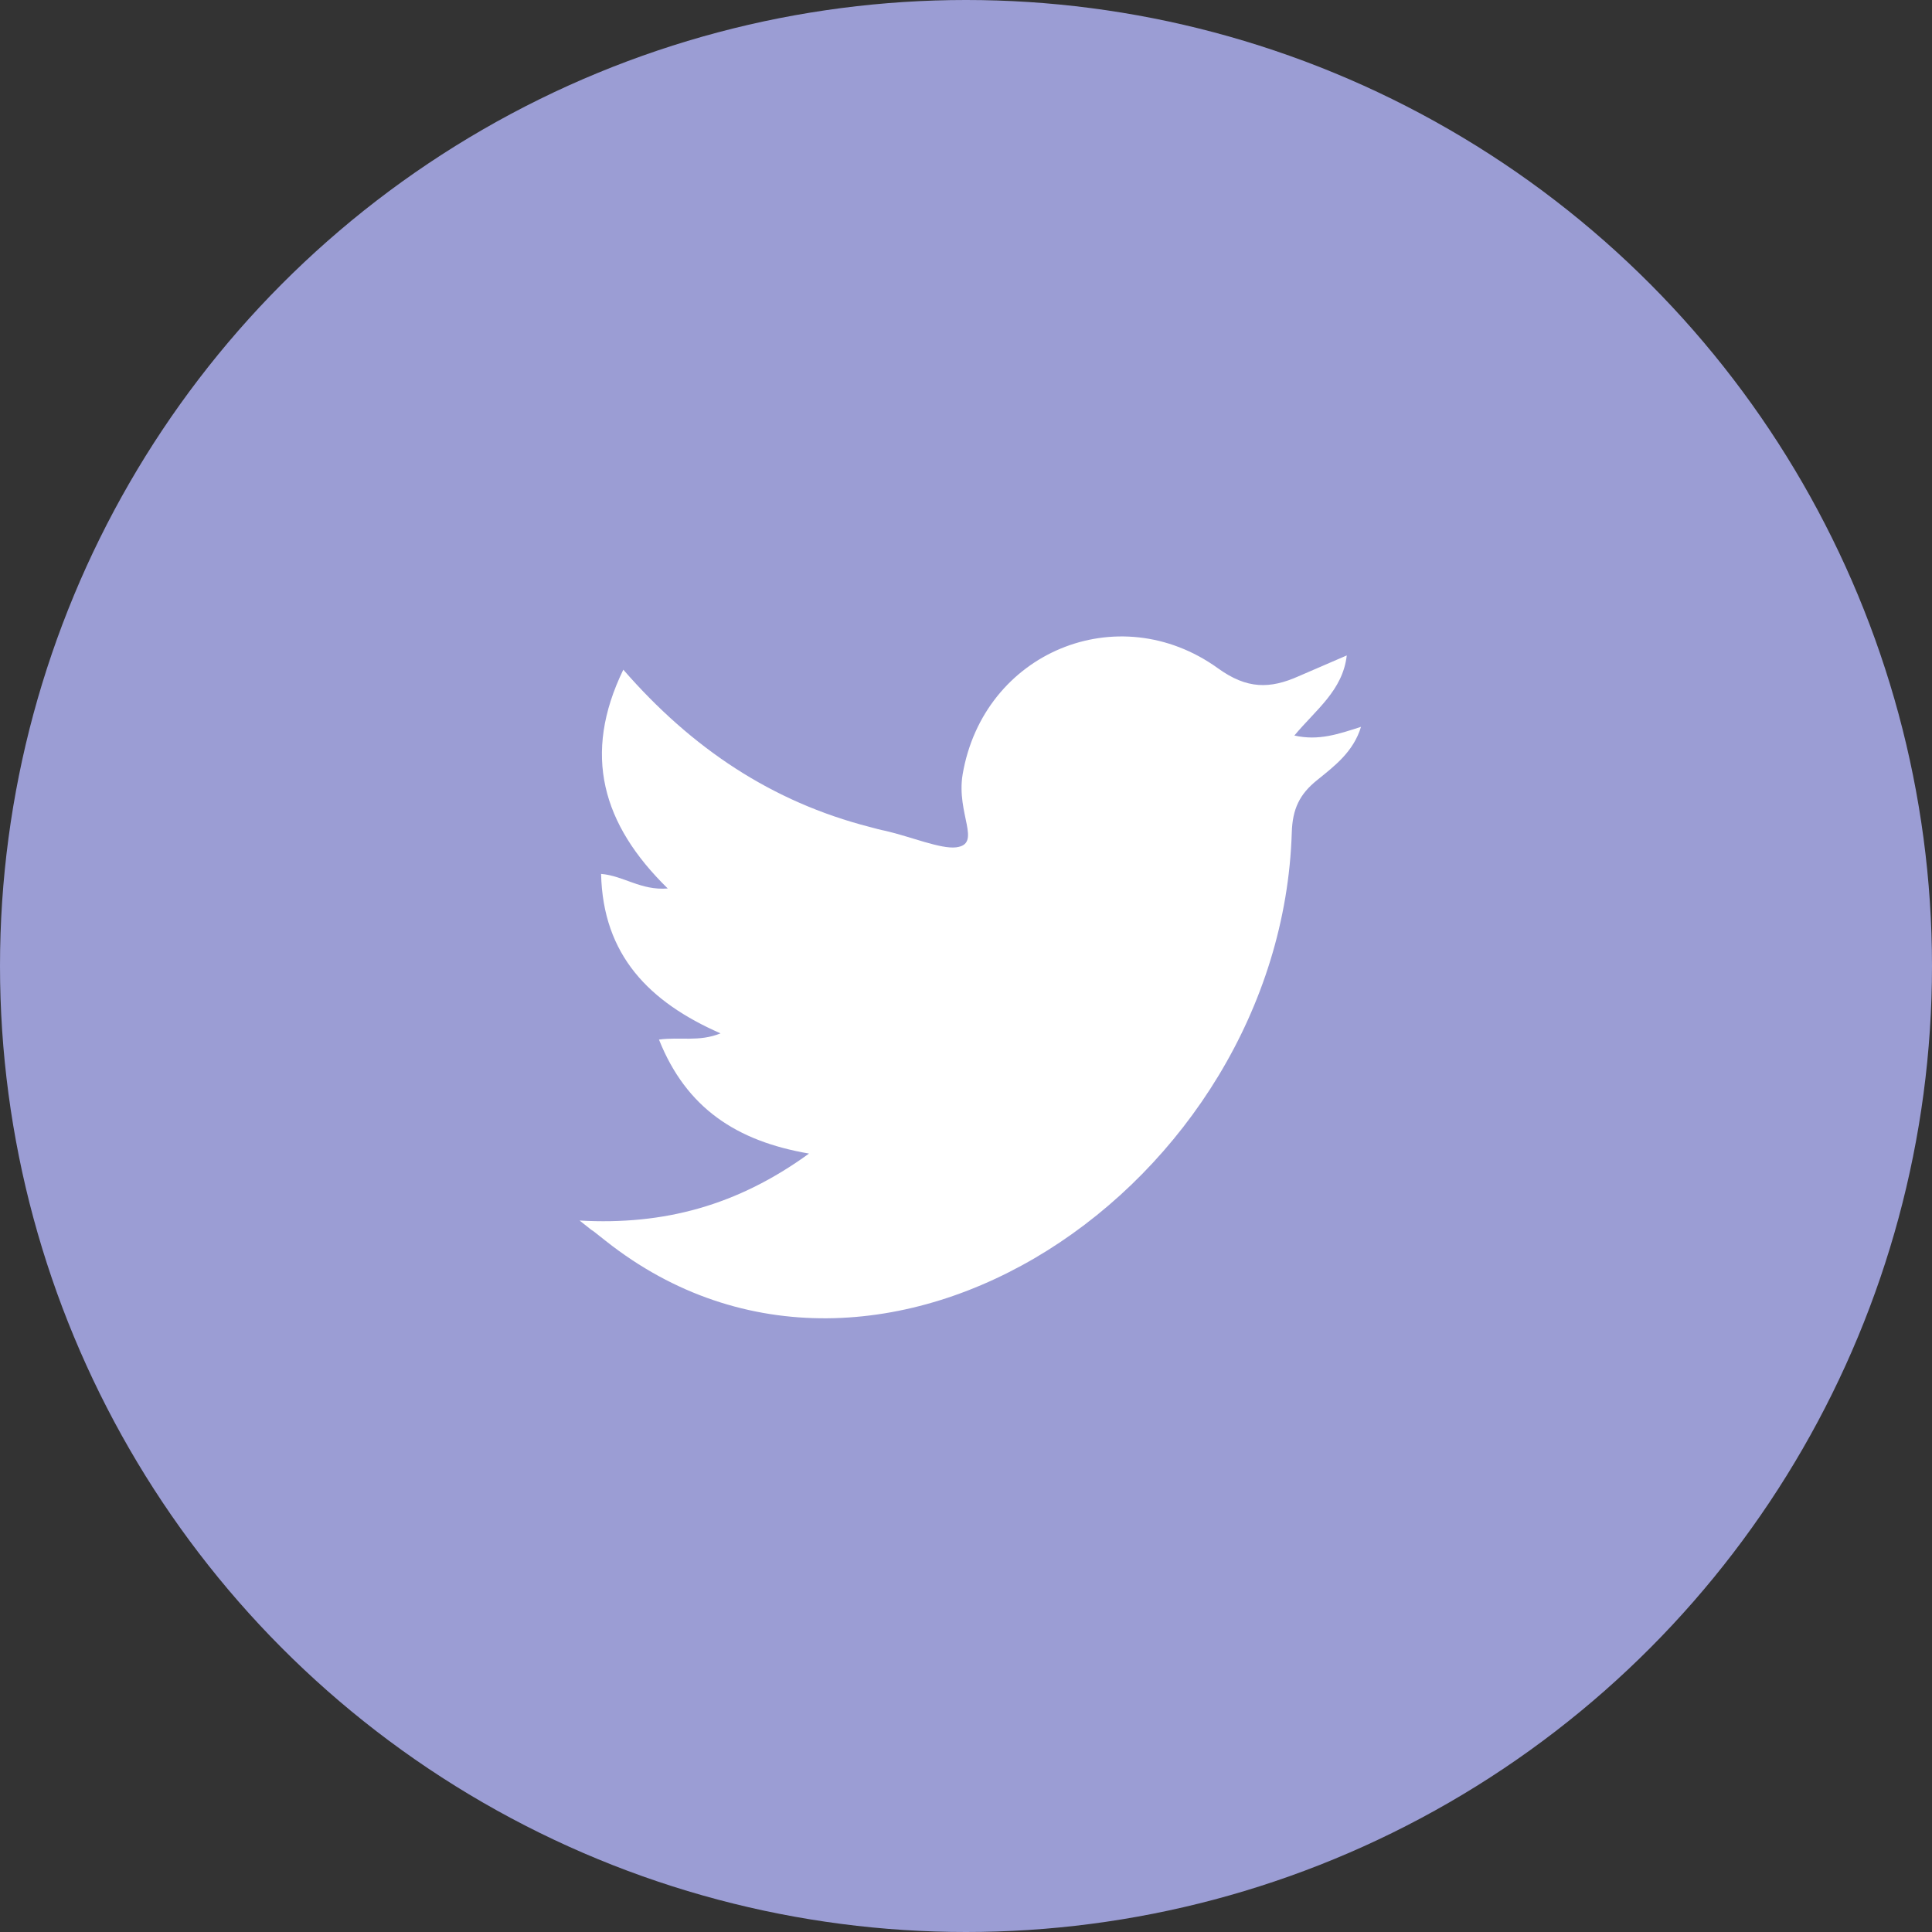
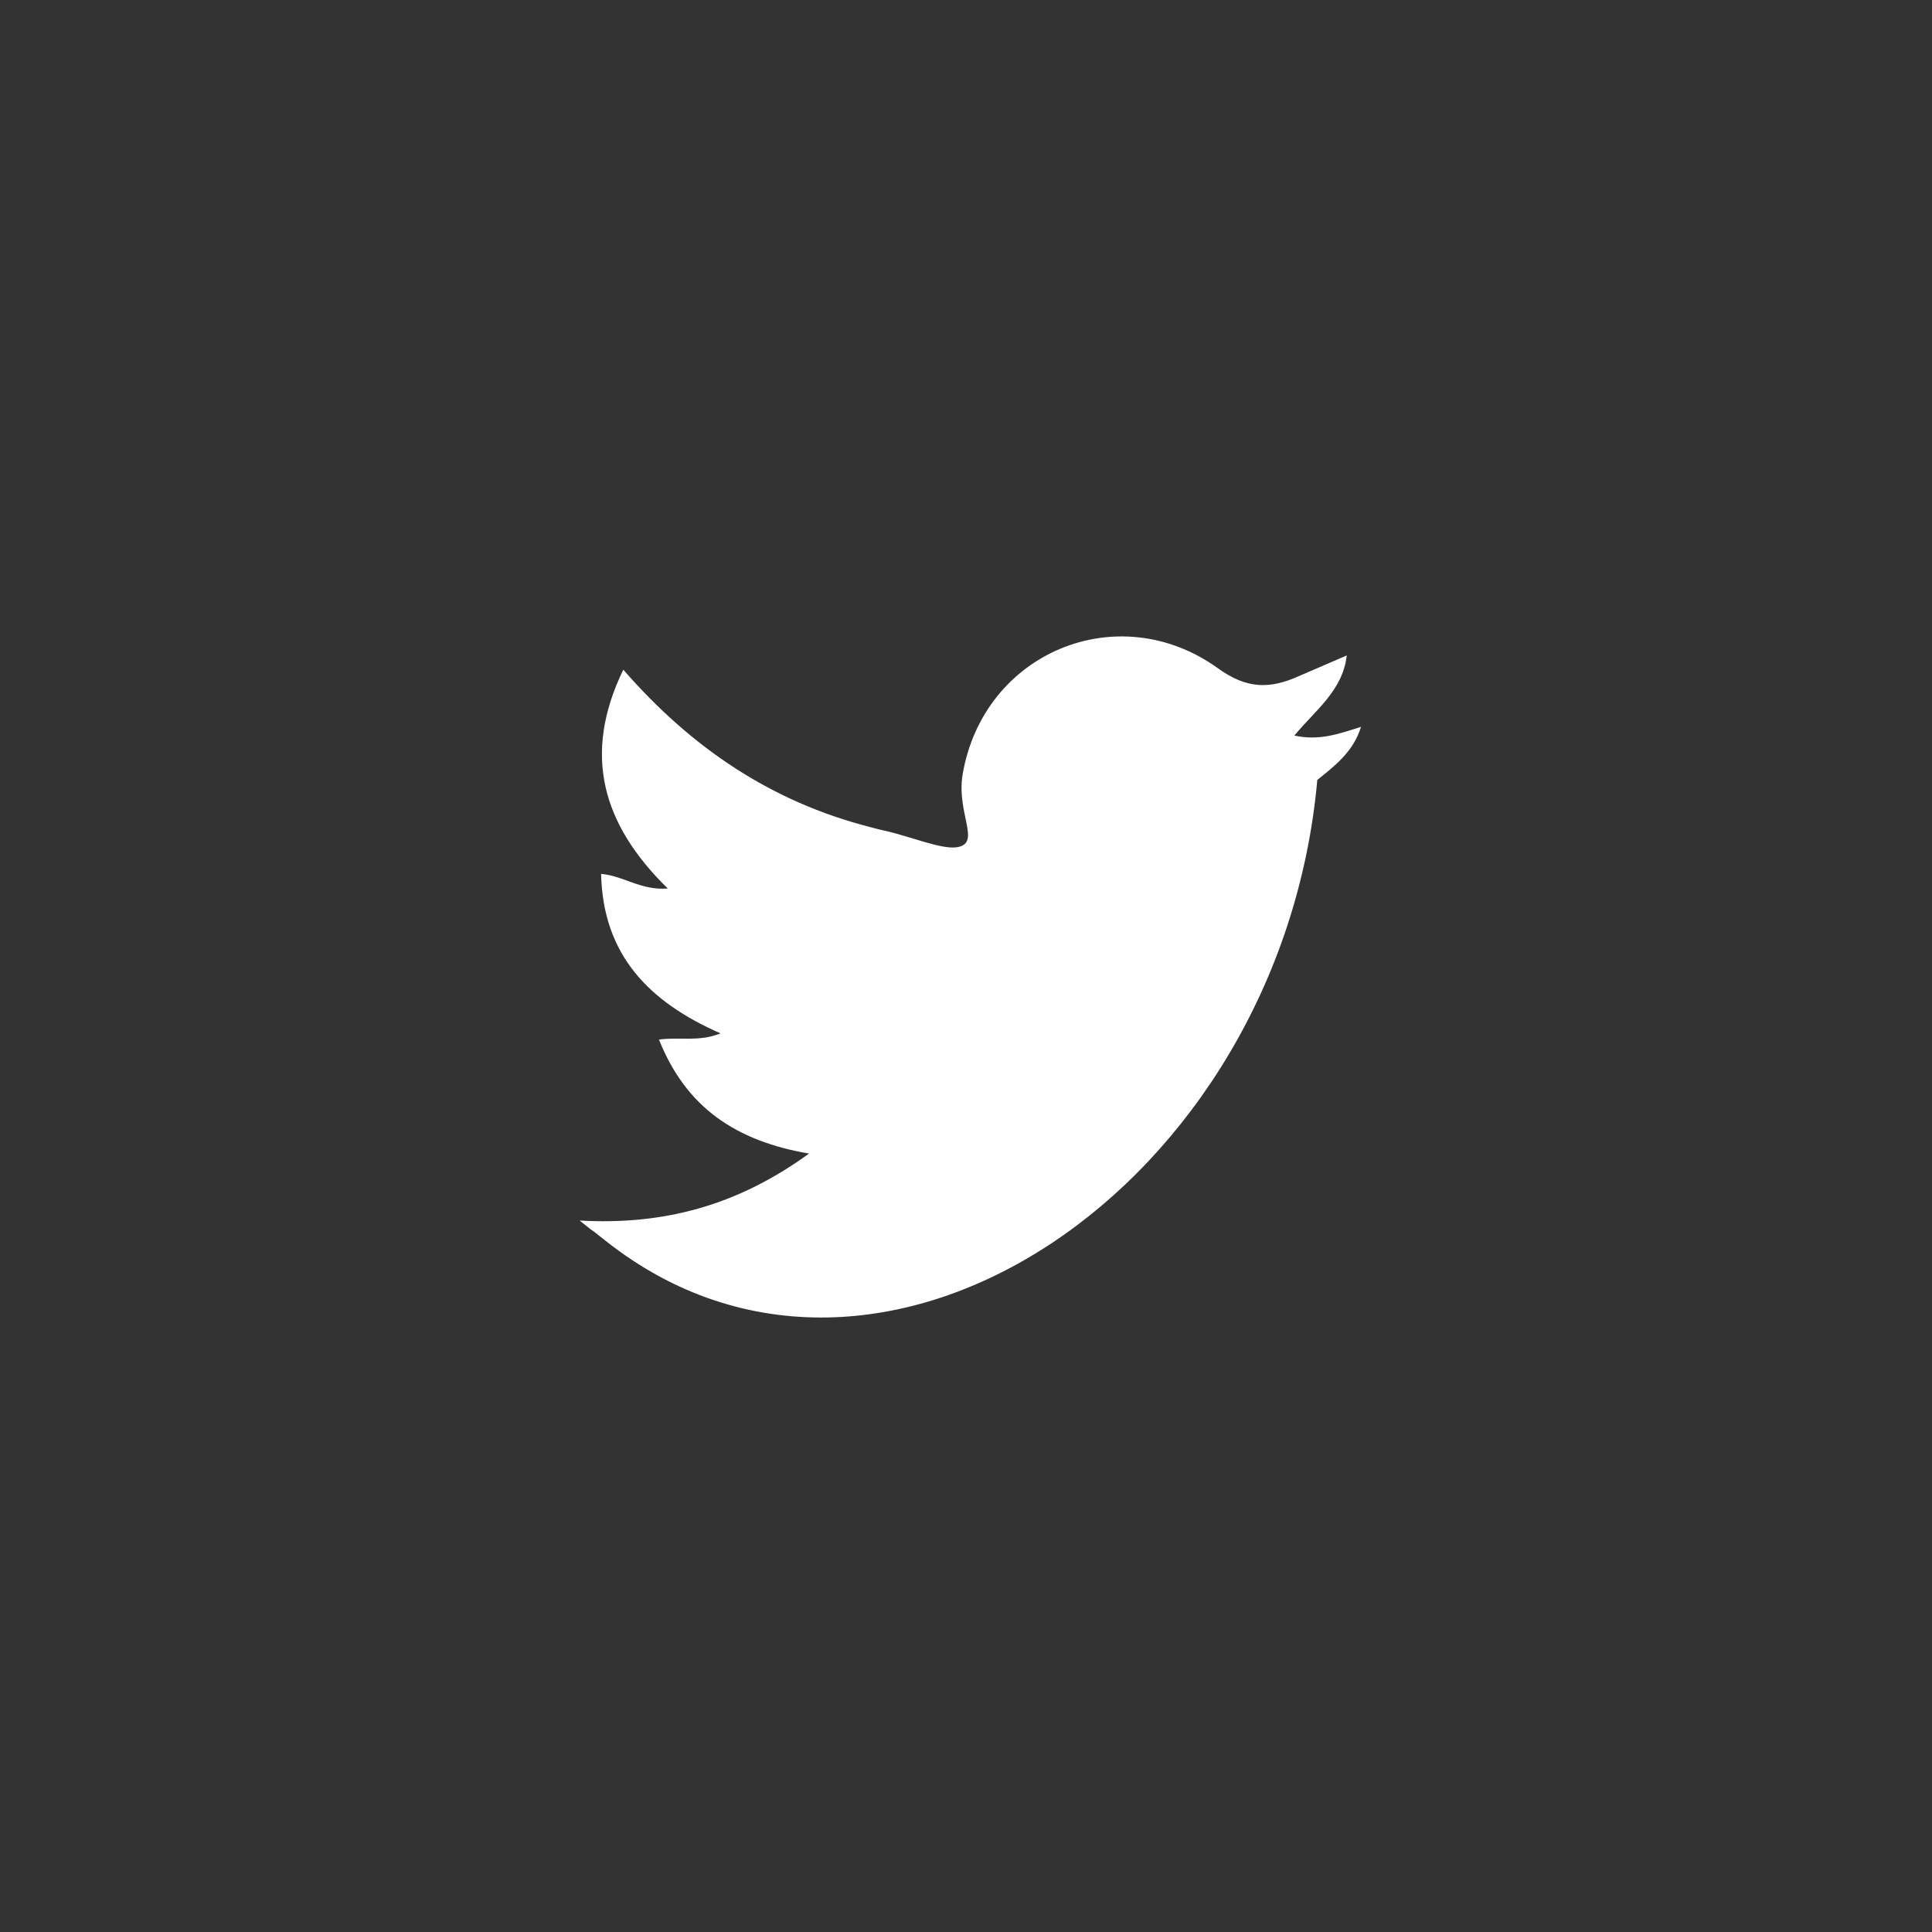
<svg xmlns="http://www.w3.org/2000/svg" width="24" height="24" viewBox="0 0 24 24" fill="none">
  <rect x="0" y="0" width="24" height="24" fill="#333333" stroke="none" />
-   <circle cx="12" cy="12" r="12" fill="#9B9DD4" />
-   <path d="M7.2 15.162C8.245 15.221 9.159 14.977 10.05 14.33C9.15 14.176 8.525 13.765 8.186 12.914C8.448 12.878 8.679 12.946 8.951 12.837C8.064 12.448 7.49 11.865 7.467 10.856C7.747 10.879 7.96 11.064 8.295 11.037C7.481 10.241 7.232 9.373 7.743 8.319C8.593 9.296 9.588 9.961 10.805 10.273C10.873 10.291 10.936 10.309 11.004 10.322C11.316 10.395 11.687 10.549 11.877 10.526C12.203 10.485 11.877 10.11 11.958 9.621C12.216 8.102 13.89 7.41 15.129 8.301C15.491 8.563 15.776 8.559 16.133 8.4C16.319 8.319 16.509 8.237 16.73 8.142C16.68 8.577 16.346 8.816 16.079 9.137C16.382 9.205 16.626 9.119 16.907 9.029C16.812 9.341 16.576 9.517 16.364 9.689C16.142 9.866 16.056 10.051 16.047 10.341C15.912 14.723 10.932 18.111 7.526 15.416C7.196 15.153 7.517 15.416 7.2 15.162Z" fill="white" />
+   <path d="M7.2 15.162C8.245 15.221 9.159 14.977 10.05 14.33C9.15 14.176 8.525 13.765 8.186 12.914C8.448 12.878 8.679 12.946 8.951 12.837C8.064 12.448 7.49 11.865 7.467 10.856C7.747 10.879 7.96 11.064 8.295 11.037C7.481 10.241 7.232 9.373 7.743 8.319C8.593 9.296 9.588 9.961 10.805 10.273C10.873 10.291 10.936 10.309 11.004 10.322C11.316 10.395 11.687 10.549 11.877 10.526C12.203 10.485 11.877 10.11 11.958 9.621C12.216 8.102 13.89 7.41 15.129 8.301C15.491 8.563 15.776 8.559 16.133 8.4C16.319 8.319 16.509 8.237 16.73 8.142C16.68 8.577 16.346 8.816 16.079 9.137C16.382 9.205 16.626 9.119 16.907 9.029C16.812 9.341 16.576 9.517 16.364 9.689C15.912 14.723 10.932 18.111 7.526 15.416C7.196 15.153 7.517 15.416 7.2 15.162Z" fill="white" />
</svg>